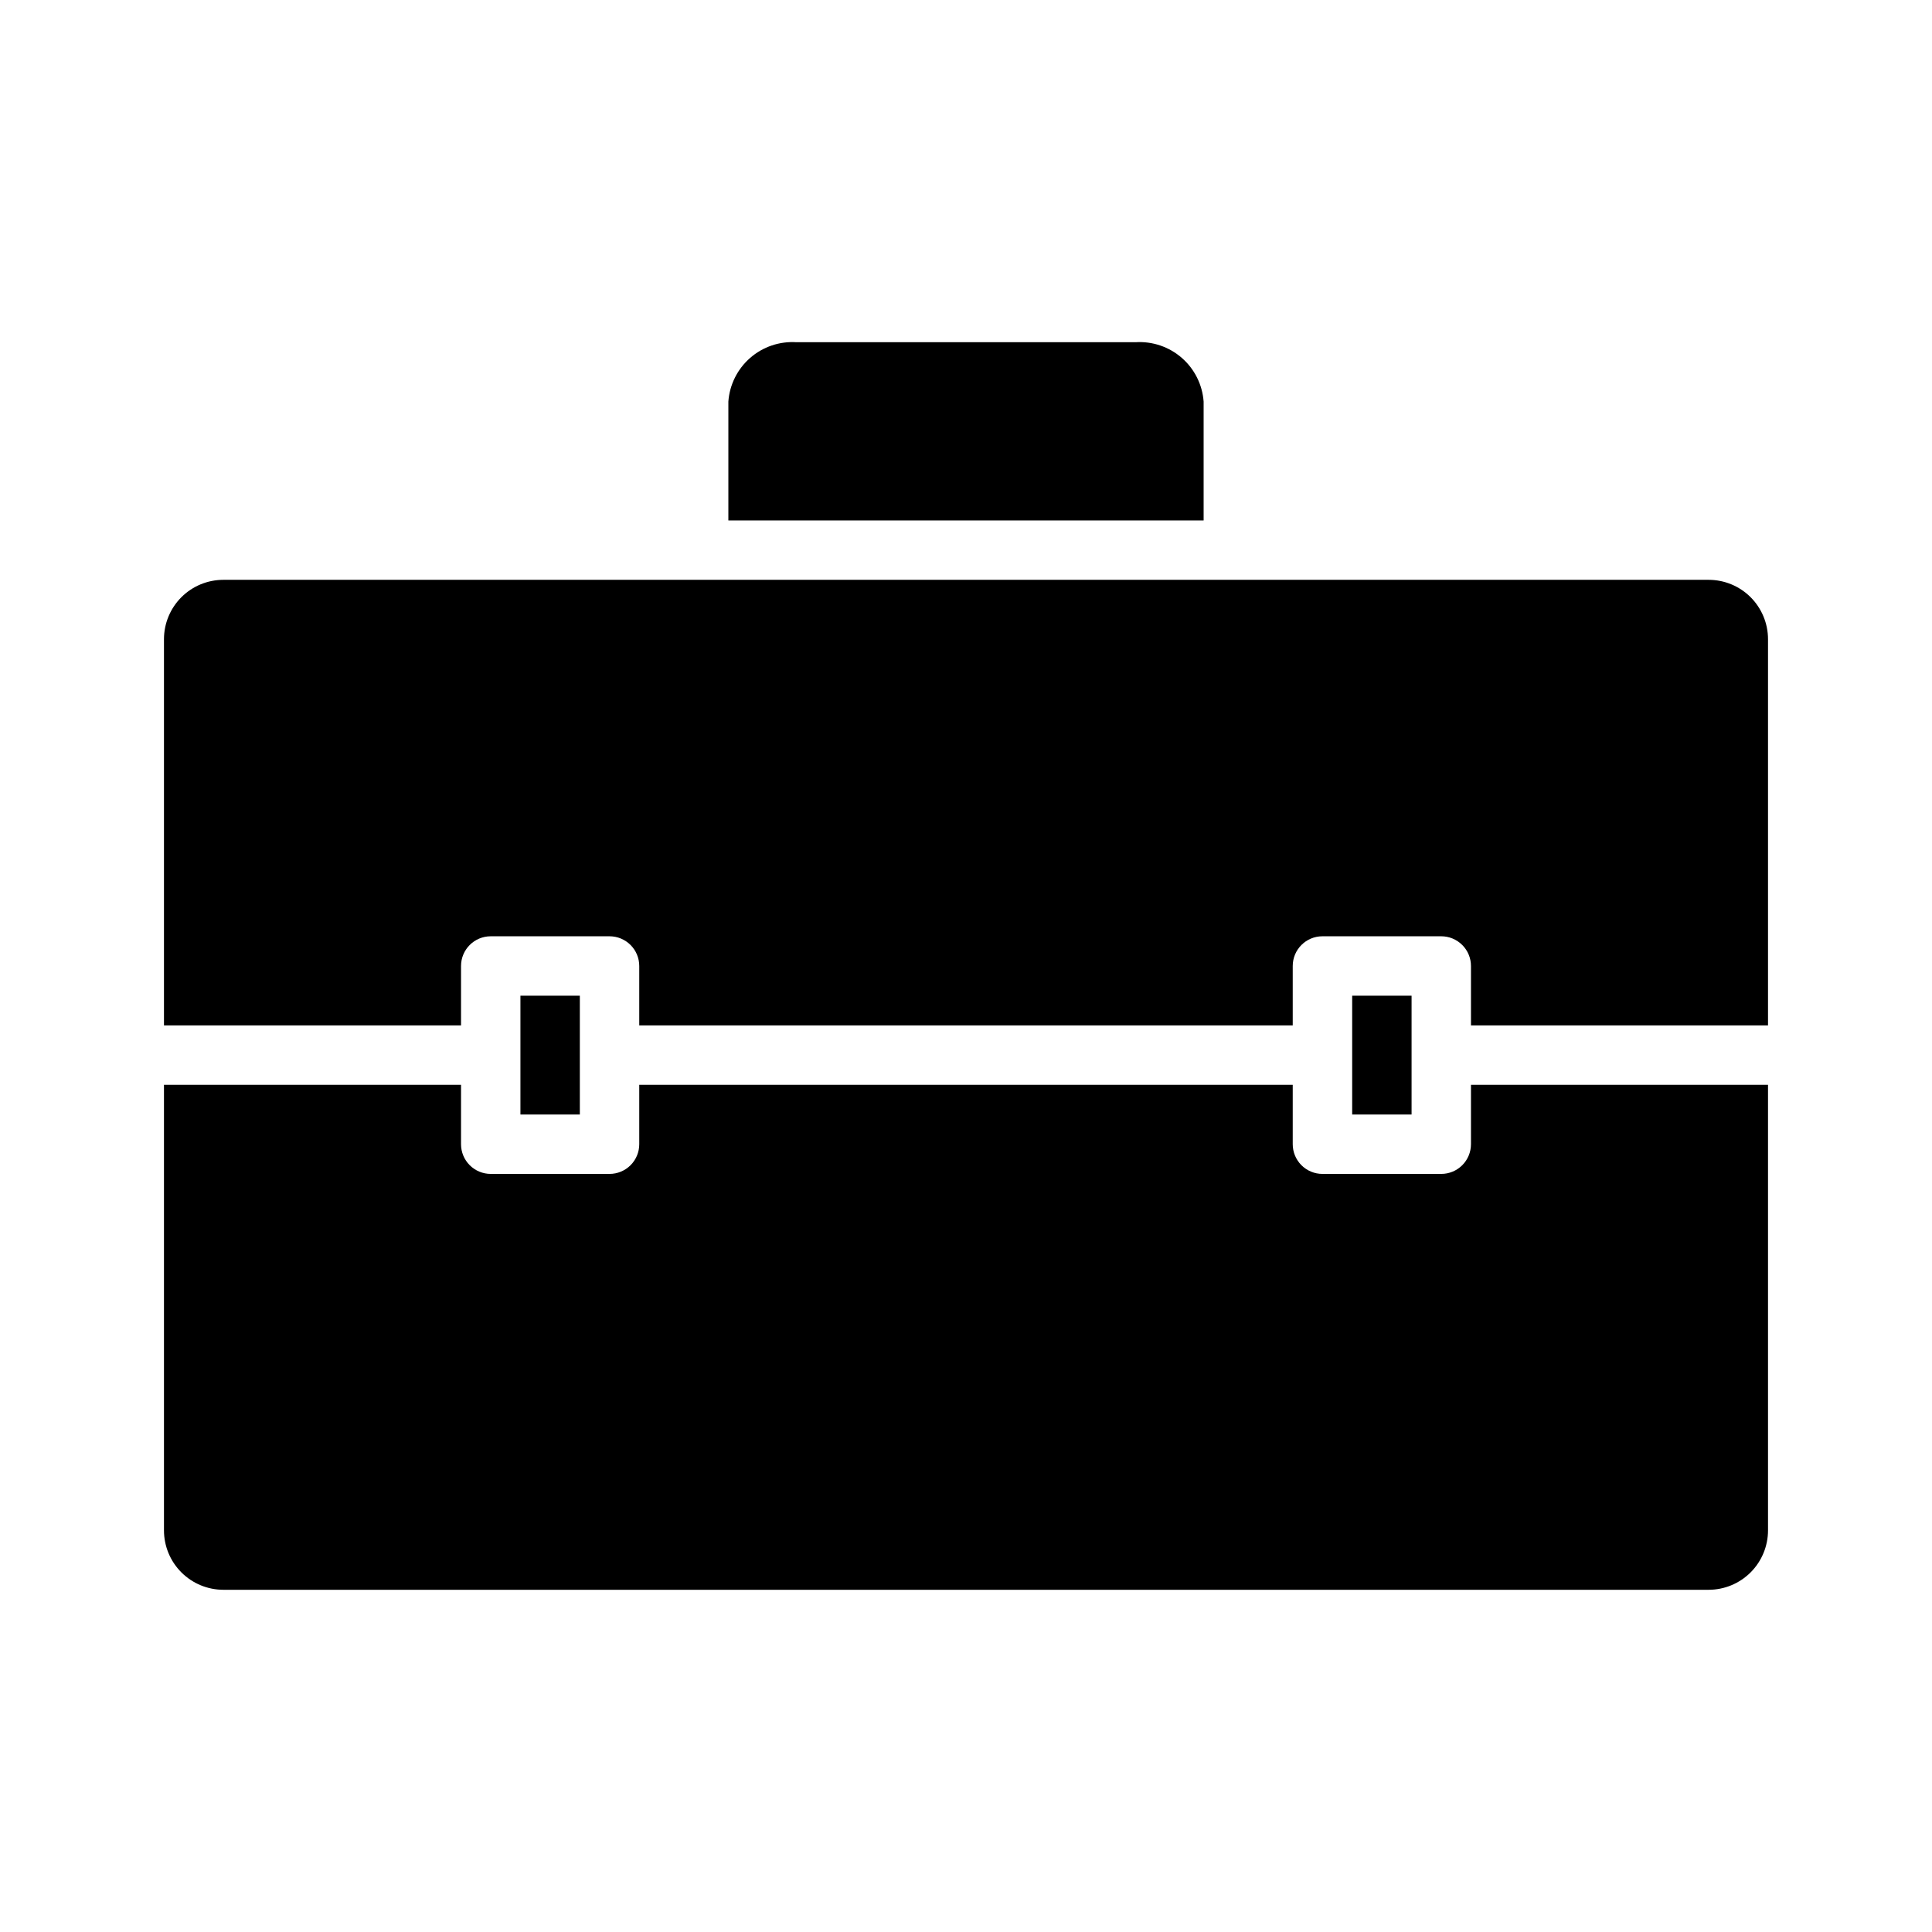
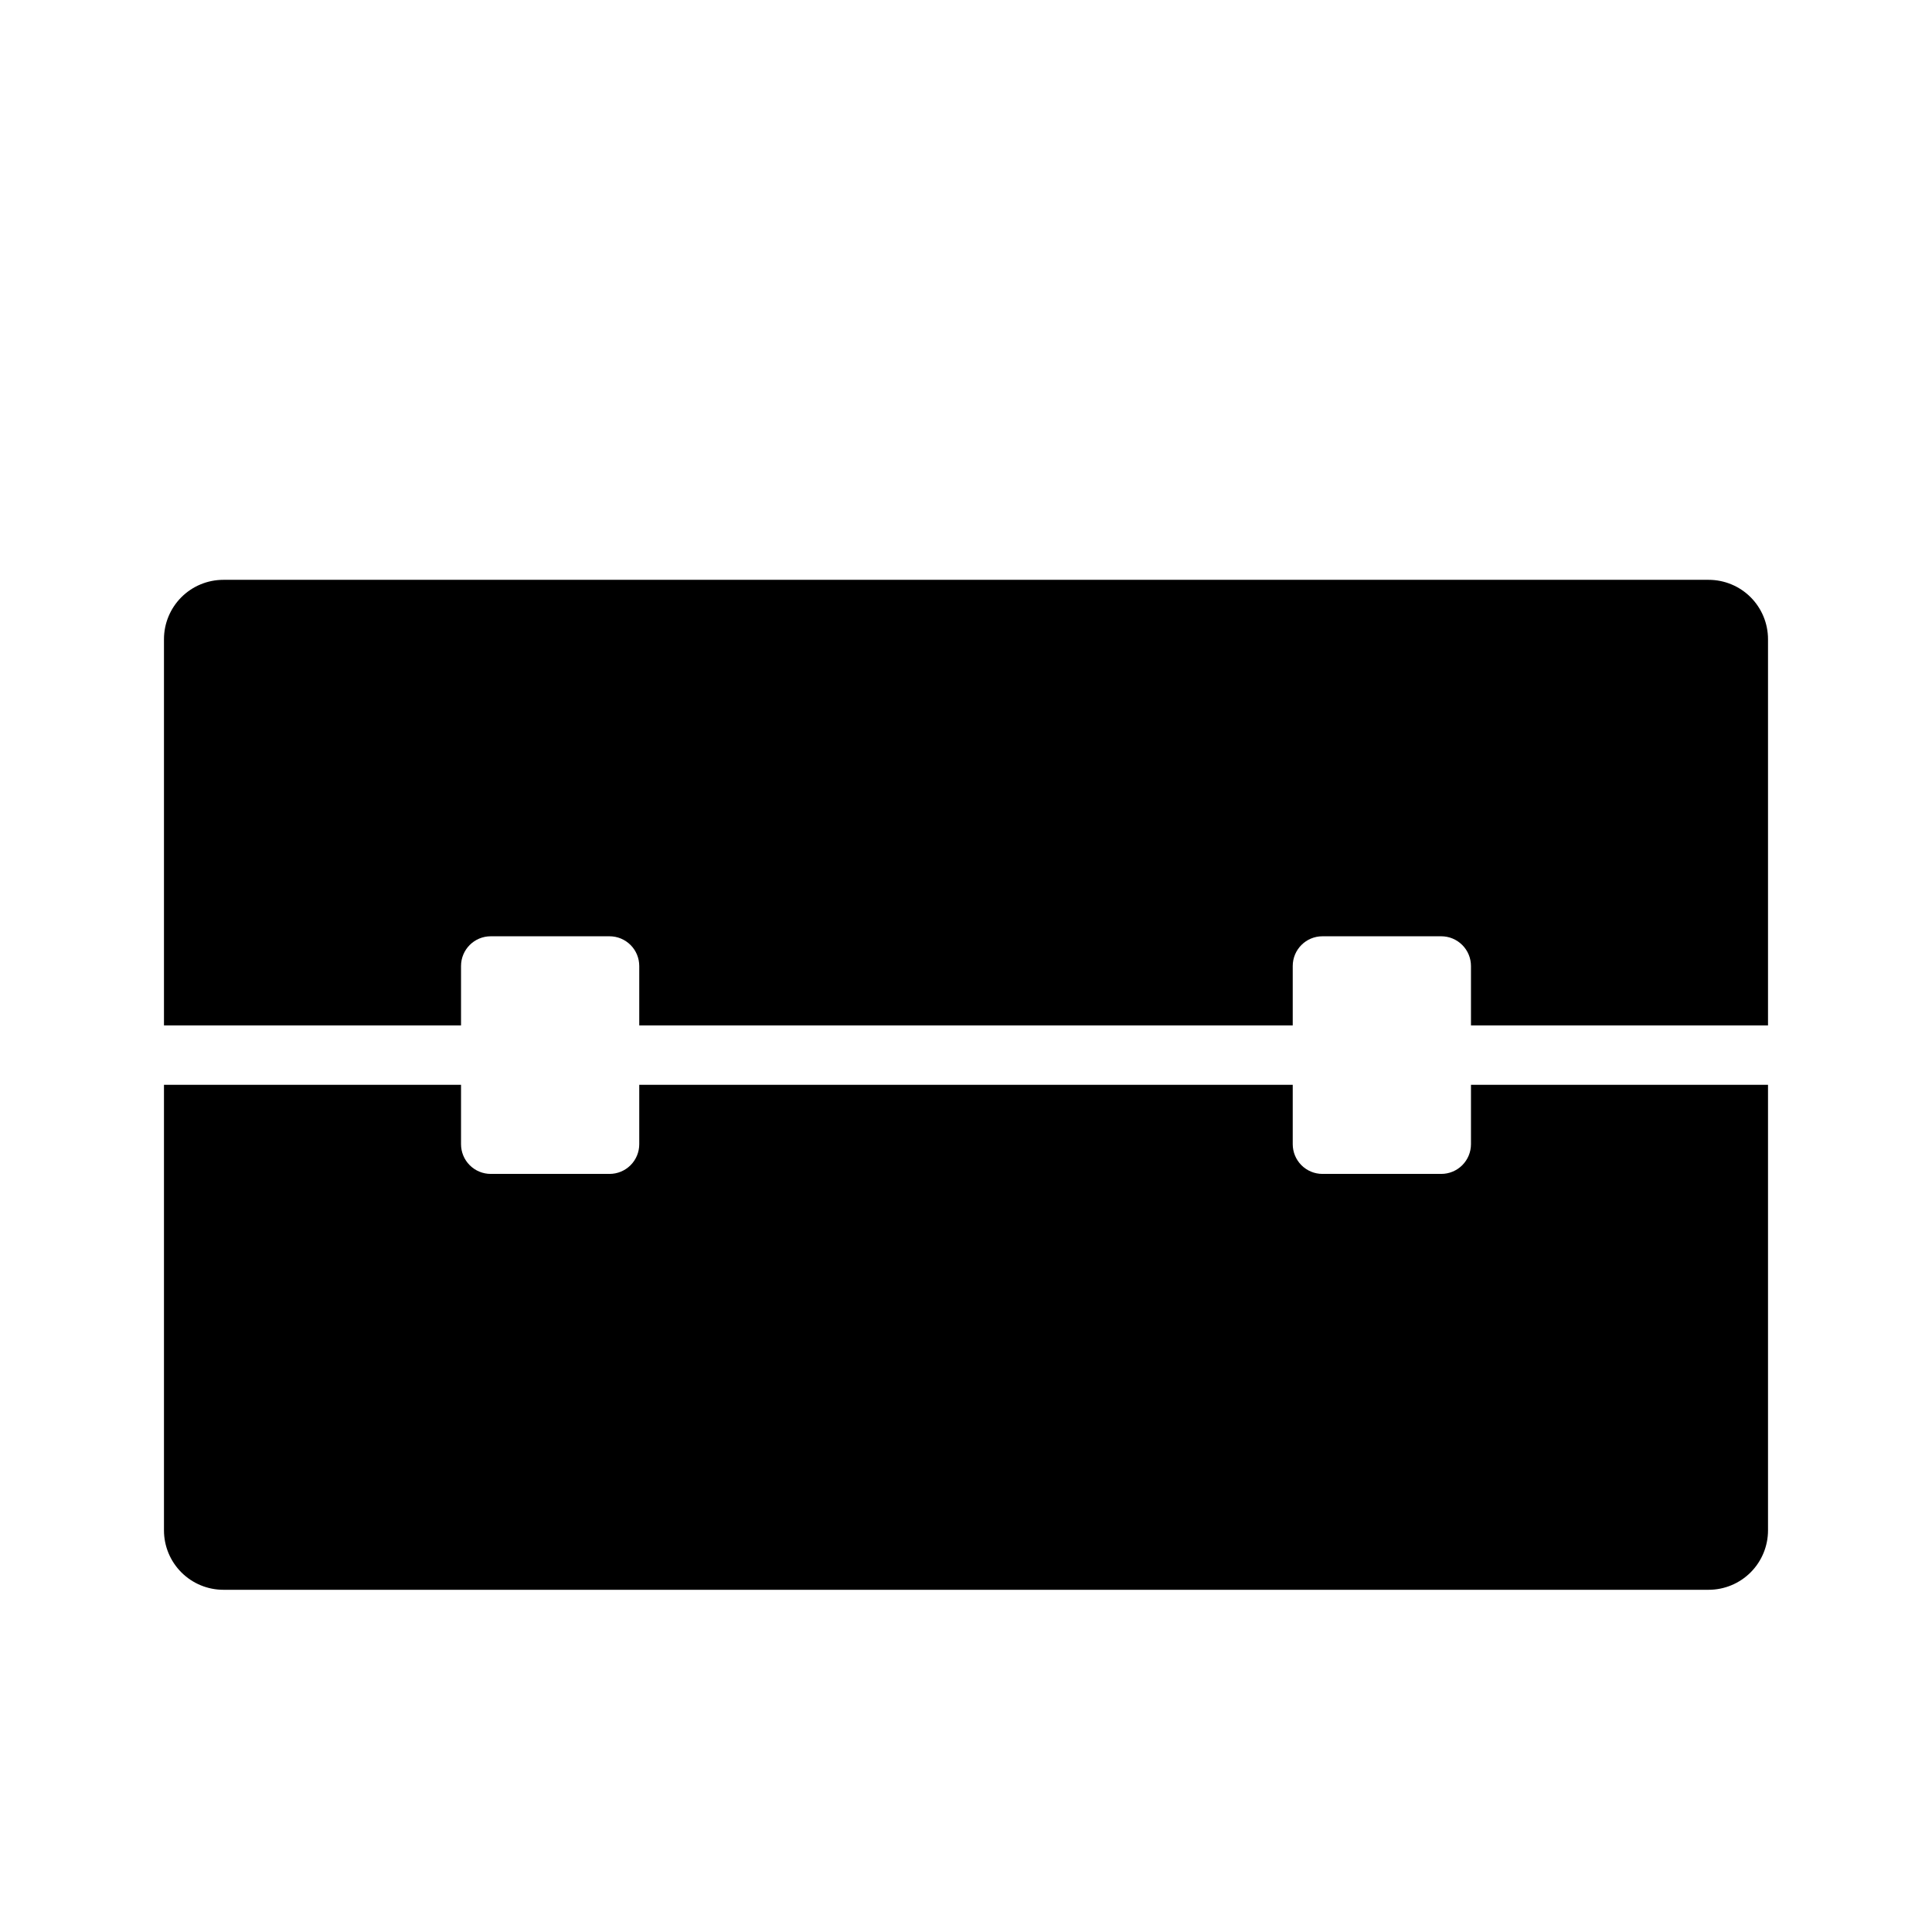
<svg xmlns="http://www.w3.org/2000/svg" fill="#000000" width="800px" height="800px" version="1.1" viewBox="144 144 512 512">
  <g>
-     <path d="m355.05 234.69h89.898c4.473-0.281 8.875 1.215 12.25 4.16 3.379 2.949 5.453 7.113 5.777 11.582v31.488h-125.95v-31.488c0.32-4.469 2.398-8.633 5.773-11.582 3.375-2.945 7.777-4.441 12.254-4.16z" />
    <path d="m203.2 297.66h393.6c4.176 0 8.18 1.656 11.133 4.609 2.949 2.953 4.609 6.957 4.609 11.133v102.34h-78.719v-15.742c0-2.09-0.832-4.09-2.309-5.566-1.477-1.477-3.477-2.309-5.566-2.309h-31.488c-4.348 0-7.871 3.527-7.871 7.875v15.742h-173.18v-15.742c0-2.09-0.828-4.09-2.305-5.566-1.477-1.477-3.481-2.309-5.566-2.309h-31.488c-4.348 0-7.871 3.527-7.871 7.875v15.742h-78.723v-102.34c0-4.176 1.66-8.18 4.613-11.133 2.953-2.953 6.957-4.609 11.133-4.609z" />
-     <path d="m502.34 407.87h15.742v31.488h-15.742z" />
-     <path d="m281.92 407.87h15.742v31.488h-15.742z" />
    <path d="m596.8 565.31h-393.6c-4.176 0-8.18-1.66-11.133-4.613s-4.613-6.957-4.613-11.133v-118.08h78.723v15.742c0 2.09 0.828 4.09 2.305 5.566 1.477 1.477 3.477 2.305 5.566 2.305h31.488c2.086 0 4.09-0.828 5.566-2.305 1.477-1.477 2.305-3.477 2.305-5.566v-15.742h173.18v15.742c0 2.09 0.832 4.09 2.305 5.566 1.477 1.477 3.481 2.305 5.566 2.305h31.488c2.09 0 4.09-0.828 5.566-2.305s2.309-3.477 2.309-5.566v-15.742h78.719v118.08c0 4.176-1.66 8.18-4.609 11.133-2.953 2.953-6.957 4.613-11.133 4.613z" />
  </g>
</svg>